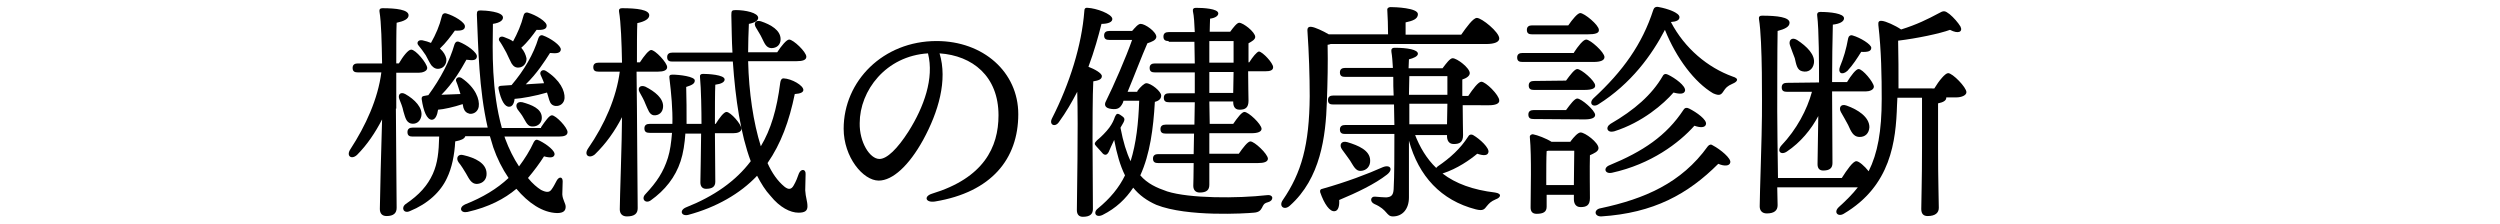
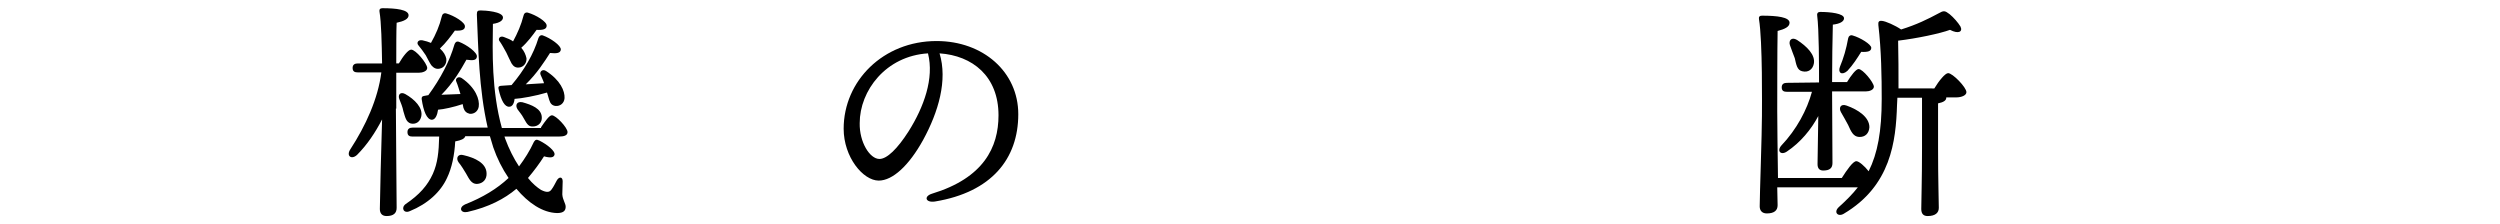
<svg xmlns="http://www.w3.org/2000/svg" version="1.1" width="670px" height="60px" viewBox="0 0 670 60">
  <g>
    <path d="M518.4,23.7c1.2-2,2.9-4.1,3.7-4.1c1.2,0,4.9,3.8,4.9,5.1c0,0.9-1.4,1.4-2.7,1.4h-2.7v0.1c0,0.7-0.7,1.2-2.2,1.5v12.1c0,8.6,0.2,14,0.2,15.9c0,1.3-0.9,2.2-3,2.2c-1.2,0-1.7-0.7-1.7-1.9c0-2.2,0.2-7.5,0.2-16.3V26.2h-6.6l-0.1,2c-0.3,9.6-1.6,21.6-14.3,29.1c-1.5,0.9-2.8-0.4-1.3-1.8c2-1.8,3.7-3.5,5.1-5.3h-21.6l0.1,4.8c0,1.4-0.9,2.2-2.9,2.2c-1.2,0-1.9-0.7-1.9-1.9c0-2.7,0.6-19.8,0.6-24.2c0-2.5,0.2-20-0.8-26c-0.1-0.6,0.2-0.9,0.8-0.9c4.1,0,7.4,0.4,7.4,1.9c0,1.1-1.3,1.7-3.2,2.2c-0.1,4.2-0.1,19.2-0.1,21.5c0,2.8,0.1,11.4,0.2,17.9h17.1c1.4-2.2,3-4.5,3.9-4.5c0.7,0,2.2,1.3,3.3,2.7c2.4-4.8,3.5-10.7,3.5-19.4c0-5.8-0.1-13-0.9-19.8c-0.1-0.9,0.2-1.2,1-1.1c1,0.1,3.5,1.2,5.1,2.3c4.2-1.3,7.2-2.8,10-4.3c1.4-0.8,1.7-0.8,3,0.2c1.1,0.9,2.3,2.3,2.9,3.3c0.7,1.4-0.5,2.1-2.8,0.9c-2.7,1-8.9,2.3-13.9,2.9c0.1,4,0.1,8.5,0.1,12.8C508.8,23.7,518.4,23.7,518.4,23.7z M487.5,22.1c0-4.6,0-14.1-0.5-18c-0.1-0.5,0.2-0.9,0.8-0.9c2.7,0,6.4,0.4,6.4,1.7c0,0.9-1.2,1.5-3,1.7C491.1,9.3,491,17.8,491,22h4c1.1-1.8,2.4-3.5,3.1-3.5c1.1,0,4,3.5,4.1,4.7c0,0.9-1.2,1.3-2.2,1.3h-9c0,3.7,0.1,17.2,0.1,19.2c0,1.4-0.8,2-2.5,2c-1,0-1.5-0.6-1.5-1.7c0-1.2,0.1-7.6,0.2-12.9c-1.9,3.6-4.8,7.1-8.4,9.5c-1.6,1.1-2.8-0.1-1.5-1.6c4.1-4.3,6.9-9.6,8.2-14.4h-6.7c-0.8,0-1.4-0.2-1.4-1.2c0-0.9,0.6-1.2,1.4-1.2L487.5,22.1L487.5,22.1z M479.7,12.1c-0.4-1.2,0.4-2.3,1.9-1.4c2.6,1.7,5,4,4.5,6.4c-0.3,1.5-1.5,2.4-3.1,2c-1.4-0.3-1.6-1.8-2-3.5C480.6,14.5,480.1,13.3,479.7,12.1z M493.1,17.9c1-2.4,1.7-4.8,2.2-7.6c0.1-0.6,0.6-1,1.2-0.8c2.1,0.6,5,2.4,5,3.3s-0.8,1.2-2.7,1.1c-1,1.6-2.2,3.5-3.7,5.1C493.6,20.3,492.5,19.5,493.1,17.9z M501,34.1c-0.1,1.6-1.1,2.7-2.8,2.6c-1.5-0.1-2.1-1.4-2.9-3.2c-0.6-1.1-1.3-2.4-1.9-3.4c-0.7-1.2-0.1-2.4,1.5-1.8C498,29.4,501,31.4,501,34.1z" />
-     <path d="M421.8,14.1c1.1-1.7,2.5-3.5,3.3-3.5c1.1,0,4.9,3.4,4.9,4.7c0,0.9-1.1,1.3-2.9,1.3H408c-0.8,0-1.4-0.2-1.4-1.2c0-0.9,0.6-1.2,1.4-1.2h13.8V14.1z M410.6,9.2c-0.8,0-1.4-0.2-1.4-1.2c0-0.9,0.6-1.2,1.4-1.2h9.7c1.1-1.6,2.5-3.3,3.2-3.3c1.1,0,5,3.2,5,4.5c0.1,0.9-1,1.2-3,1.2H410.6z M411,31.9c-0.8,0-1.4-0.2-1.4-1.2c0-0.9,0.6-1.2,1.4-1.2h8.7c1.1-1.5,2.3-3.1,3-3.1c1.1,0,4.8,3.2,4.8,4.4c0,0.8-1,1.2-2.9,1.2L411,31.9L411,31.9z M419.7,21.6c1.1-1.5,2.3-3.1,3-3.1c1.1,0,4.8,3.2,4.8,4.4c0.1,0.8-0.9,1.2-2.9,1.2h-13.5c-0.8,0-1.4-0.2-1.4-1.2c0-0.9,0.6-1.2,1.4-1.2L419.7,21.6L419.7,21.6z M420.9,37.9c0.9-1.2,2-2.4,2.7-2.4c1.2,0,4.8,2.7,4.8,4.2c0,0.9-1.2,1.4-2.3,1.9c-0.1,3.3,0,9.8,0,11.5c0,1.9-0.9,2.4-2.5,2.4c-1.4,0-1.8-1.1-1.8-2.1v-1.2h-7.3v3.2c0,1.4-0.9,1.9-2.7,1.9c-1.1,0-1.6-0.6-1.6-1.7c0-3.9,0.3-13.5-0.2-18.8c-0.1-0.5,0.4-0.9,0.9-0.8c1.1,0.2,3.5,1.1,4.9,2h5.1V37.9z M421.8,49.6c0-3,0.1-7,0.1-9.2h-7l-0.4,0.1c-0.1,1.4-0.1,5.6-0.1,6.8v2.3C414.4,49.6,421.8,49.6,421.8,49.6z M464.4,22.4c-1.6,0.7-1.9,1.2-2.4,1.9c-0.7,1.1-1.1,1.5-2.9,0.7c-4.9-2.9-9.8-9.3-12.9-17c-3.5,6.7-9,14.4-17.9,20c-1.5,0.9-2.6-0.4-1.2-1.7c7.8-7.2,13-14.4,16-23.7c0.2-0.6,0.7-0.9,1.5-0.7c2.2,0.4,5.5,1.5,5.5,2.7c0,0.8-0.8,1.2-2.3,1.3c3.7,7.1,9.9,12.2,16.5,14.6C466.4,21.1,465.4,22,464.4,22.4z M463.7,43.6c-0.2,0.9-1.6,1-3.2,0.3c-8.1,8.1-17.3,13.2-31.4,14.1c-1.9,0-2-1.9-0.1-2.2c11.7-2.5,21.6-6.7,28.7-16.6c0.4-0.5,0.9-0.6,1.4-0.2C461,40,464.1,42.5,463.7,43.6z M431.3,44.3c9-3.7,15.3-7.9,19.9-14.9c0.4-0.6,0.9-0.6,1.5-0.3c2,1,4.8,3,4.5,4.2c-0.2,0.9-1.4,1-3.1,0.4C450,38.3,442.5,44,432,46.3C430.1,46.7,429.6,45,431.3,44.3z M431.6,33.2c6.4-3.7,11.1-7.8,14-12.8c0.3-0.6,0.8-0.7,1.4-0.4c1.9,0.9,4.8,3,4.6,4.3c-0.2,0.9-1.3,1-3.1,0.5c-2.6,3-8.3,8-15.9,10.4C430.8,35.7,430.1,34.2,431.6,33.2z" />
-     <path d="M356.6,11.8c-0.2,0.1-0.6,0.2-0.8,0.2c0.1,5.1,0,9.7-0.2,15.3c-0.3,9.3-1.7,20.5-9.9,27.8c-1.5,1.4-3.1,0.2-1.9-1.5c5-7.3,7.1-14.7,7.2-27.8c0-5.3-0.2-11.7-0.6-17.4c-0.1-1,0.3-1.3,1.1-1.2c0.9,0.1,3.1,1.1,4.6,2H372c0-2.2-0.1-4.8-0.2-6.4c-0.1-0.6,0.3-0.9,0.9-0.9c1.1,0,7.3,0.2,7.3,1.9c0,1.3-1.4,1.8-3.3,2.2v3.3h14.9c1.4-2,3.2-4.5,4.2-4.5c1.3,0,6,3.8,6,5.5c0,0.9-1.1,1.5-3.6,1.5H356.6z M358.9,53.6c0.1,1.5-0.2,2.9-1.2,3c-1.3,0.2-2.8-1.9-3.9-5.1c-0.1-0.6,0.1-0.8,0.6-0.9c6.4-1.8,12.2-4,16.2-5.8c2-0.8,2.9,0.6,1.1,2C368.5,49.3,363.7,51.6,358.9,53.6z M379.1,35.8c1.4,3.7,3.3,6.8,5.8,9.2c0.1-0.1,0.2-0.2,0.4-0.4c3.4-2.3,6.1-4.8,8.1-7.9c0.3-0.6,0.8-0.8,1.4-0.5c1.9,1.1,4.4,3.5,4.1,4.6c-0.2,0.9-1.2,1-3,0.4c-1.9,1.6-5.3,4-9.3,5.3c3.5,2.7,8.2,4.4,14.1,5.1c2,0.3,1.4,1.4,0.2,1.8c-1.4,0.6-1.8,1.1-2.4,1.8c-0.7,0.9-1,1.4-3,0.9c-9.3-2.4-15.3-8.9-17.9-18.4c0,5.3,0,10.5,0,15.2c0,3.1-1.7,5.1-4.3,5.1c-1.8,0-1.4-1.8-4.9-3.3c-1.4-0.6-1.1-2.1,0.1-2s2.4,0.2,3,0.2c1.3-0.1,1.9-0.5,2-2.2c0.2-3.5,0.2-9.6,0.2-14.8h-13.2c-0.8,0-1.4-0.2-1.4-1.2c0-0.9,0.6-1.2,1.4-1.2h13.2c0-1.5-0.1-3.4-0.1-5.5h-16.3c-0.8,0-1.4-0.2-1.4-1.2c0-0.9,0.6-1.2,1.4-1.2h16.2c-0.1-1.7-0.1-3.3-0.1-5h-12.9c-0.8,0-1.4-0.2-1.4-1.2c0-0.9,0.6-1.2,1.4-1.2h12.8c-0.1-1.7-0.2-3.2-0.4-4.3c-0.1-0.7,0.1-1.1,0.9-1.1c3.4,0,6.2,0.5,6.2,1.6c0,0.7-1.2,1.2-2.4,1.5l-0.1,2.4h9.1c0.9-1.2,2-2.7,2.7-2.7c1.2,0,4.6,2.6,4.6,4c0,0.8-1,1.4-2,1.7c0,1.1,0,2.7,0,4.4h1.6c1.2-1.8,2.7-3.8,3.5-3.8c1.2,0,4.8,3.6,4.8,5c0.1,0.9-1.1,1.3-2.7,1.3H392c0,3.5,0.1,6.9,0.1,8c0,1.9-0.9,2.4-2.5,2.4c-1.4,0-1.8-1.1-1.8-2.1v-0.3h-8.7V35.8z M361.8,43c-0.6-0.9-1.4-1.9-2.1-2.9c-0.9-1.2-0.3-2.5,1.4-2c3,0.9,6,2.2,6.1,4.8c0.1,1.6-0.9,2.8-2.5,2.9C363.3,45.9,362.7,44.4,361.8,43z M377.6,25.4h10.3c0-1.9,0-3.7,0-5h-10.2L377.6,25.4z M377.6,33.3h10.2l0.1-5.5h-10.2v5.5H377.6z" />
-     <path d="M292.9,56c0,1.4-0.8,2.1-2.7,2.1c-1.1,0-1.6-0.7-1.6-1.8c0-4.2,0.4-21.8,0.1-31.7c-1.4,2.7-3,5.5-4.9,8.1c-1,1.5-2.7,0.8-1.9-0.9c4.8-9.4,8-19.7,8.7-28.8c0-0.6,0.2-1,0.9-0.9c2.3,0.1,6.4,1.6,6.6,2.9c0.1,0.9-1.1,1.4-2.9,1.4c-0.8,3.2-1.9,7.2-3.5,11.5c1.6,0.6,3.6,1.7,3.6,2.5c0,0.9-1,1.2-2.3,1.4c-0.2,3.2-0.2,13.4-0.2,15.6L292.9,56z M304.8,24.4c0.8-1.1,1.9-2.1,2.4-2.1c1.3,0,4,2.2,4,3.3c0,0.8-0.5,1.4-1.7,1.7c-0.4,7.1-1.3,14-3.9,19.7c1.9,2.2,4.3,3.3,7.2,4.3c6,1.9,18.8,1.9,26.8,1c1.8-0.2,1.8,1.5,0.2,1.9c-1.1,0.3-1.2,0.7-1.6,1.5c-0.4,0.7-0.8,1.2-2.2,1.3c-2,0.2-17.8,1.2-26.1-2.1c-2.5-1.1-4.6-2.6-6.2-4.6c-2,3-4.6,5.5-8.2,7.3c-1.9,0.9-2.6-0.7-1.3-1.7c3.3-2.7,5.7-5.6,7.3-8.9c-1.3-2.6-2.2-5.8-2.9-9.5c-0.6,1.2-1.2,2.6-1.5,3.3c-0.4,0.7-0.9,0.9-1.5,0.4c-0.4-0.5-1.3-1.4-1.8-2c-0.6-0.6-0.5-0.9,0.2-1.6c1.1-0.9,2.5-2.3,3.3-3.4c0.8-1.1,1.2-2,1.5-2.9c0.4-0.8,0.6-1.1,1.6-0.4c0.9,0.6,1.2,0.9,0.7,1.9c-0.2,0.4-0.5,0.9-0.8,1.4v0.1c0.7,3.7,1.6,6.6,2.7,8.9c1.5-4.8,2.1-10.2,2.3-16.2h-4.2l-0.2,0.6c-0.7,1.4-1.4,1.8-3,1.6c-1.9-0.2-2-1.2-1.5-2.1c2-4,5.4-11.8,7-16.4h-6.1c-0.8,0-1.4-0.2-1.4-1.2c0-0.9,0.6-1.2,1.4-1.2h6.1c0.8-0.9,1.6-1.9,2.3-1.9c1.2,0,4.2,2.1,4.2,3.5c-0.1,0.9-1.2,1.3-2.4,1.7c-1.5,3.4-3.5,8.7-5.3,13h2.6V24.4z M313.2,11c-0.8,0-1.4-0.2-1.4-1.2c0-0.9,0.6-1.2,1.4-1.2h7c-0.1-2.2-0.2-4.3-0.5-5.6c-0.1-0.6,0.2-0.9,0.8-0.9c1.9,0,6,0.2,6,1.5c0,0.6-0.7,1.2-2.2,1.4c0,0.8-0.1,2-0.1,3.5h5.5c0.8-1.1,1.8-2.4,2.4-2.4c1.1,0,4.3,2.5,4.3,3.8c0,0.7-0.9,1.2-1.8,1.7c0,1.2,0,3.1,0,5.1h0.2c0.9-1.4,2-2.8,2.6-2.9c1,0.1,3.8,3.1,3.8,4.2c0,0.9-0.9,1.1-2.1,1.1h-4.6c0,3.5,0.1,6.8,0.1,7.9c0,1.9-0.9,2.4-2.4,2.4c-1.4,0-1.7-1.1-1.7-2.1v-0.1h-6.4l0.1,6h6.3c1.1-1.6,2.3-3.2,3-3.2c1.1,0,4.5,3.2,4.6,4.5c0,0.8-1,1.2-2.7,1.2h-11.3v5.5h7.9c1.1-1.6,2.4-3.3,3.1-3.3c1.1,0,4.6,3.3,4.7,4.6c0,0.9-1.1,1.2-2.7,1.2h-13v5.8c0,1.4-0.7,2.1-2.6,2.1c-1.1,0-1.7-0.7-1.7-1.8c0-0.7,0.1-3.1,0.1-6.1h-9.5c-0.8,0-1.4-0.2-1.4-1.2c0-0.9,0.6-1.2,1.4-1.2h9.5l0.1-5.5h-7.6c-0.8,0-1.4-0.2-1.4-1.2c0-0.9,0.6-1.2,1.4-1.2h7.7l0.1-6h-6.9c-0.8,0-1.4-0.2-1.4-1.2c0-0.9,0.6-1.2,1.4-1.2h6.9c0-1.3,0-3.3,0-5.6h-10.7c-0.8,0-1.4-0.2-1.4-1.2c0-0.9,0.6-1.2,1.4-1.2h10.7c0-1.9-0.1-3.8-0.1-5.8h-6.9V11z M330.6,19.3h-6.5v5.6h6.4L330.6,19.3z M324.1,11v5.8h6.5c0-2.2,0-4.4,0-5.8C330.6,11,324.1,11,324.1,11z" />
    <path d="M250.6,54c-2.6,0.4-3.1-1.4-0.8-2.1c13.8-4.2,17.8-12.4,17.8-21c0-10.5-7-16-15.8-16.6c2.2,7.2-0.3,15.7-4.4,23.2c-3.8,6.9-8.2,10.9-11.9,10.9c-4.2,0-9.4-6.3-9.4-13.9c0-12.8,10.6-23.5,24.9-23.5c12.5,0,21.9,8.3,21.9,19.6C272.9,42.6,265.7,51.5,250.6,54L250.6,54z M235.7,42.6c2,0,4.8-2.7,7.8-7.4c4.1-6.5,6.9-14.2,5.2-20.9c-11.3,0.7-18.3,10-18.3,18.7C230.3,38.1,233.1,42.6,235.7,42.6z" />
-     <path d="M170.7,29.1c0,4.5,0.2,24.1,0.2,26.7c0,1.4-0.8,2.2-2.9,2.2c-1.2,0-1.9-0.7-1.9-1.9c0-2.6,0.6-19,0.6-24.7c-1.9,3.7-4.3,7.1-7.3,10c-1.5,1.2-3,0.2-1.8-1.6c4.5-6.5,7.6-13.7,8.5-20.6h-5.7c-0.8,0-1.4-0.2-1.4-1.2c0-0.9,0.6-1.2,1.4-1.2h6.3c-0.1-5.3-0.3-10.8-0.8-13.7c-0.1-0.6,0.2-0.9,0.8-0.9c4,0,7.3,0.4,7.3,1.9c0,1-1.3,1.7-3.2,2.1c-0.1,2-0.1,6.2-0.1,10.5h0.8c1.1-1.7,2.4-3.3,3-3.3c1.1,0,4.3,3.4,4.3,4.6c0,0.9-1.1,1.2-2.4,1.2h-5.8L170.7,29.1L170.7,29.1z M173,27.9c-0.4-1.1-1-2.1-1.6-3.2s0.1-2,1.5-1.5c2.6,1.3,5,3.2,4.8,5.5c-0.1,1.4-1.1,2.3-2.5,2.2C174,30.7,173.7,29.4,173,27.9z M183.7,35.6c-0.2,2.9-0.6,5.5-1.3,7.6c-1.4,4.3-4.2,7.8-8,10.5c-1.4,1-2.7-0.4-1.4-1.7c3-3.2,4.8-5.9,6-9.7c0.6-1.9,0.9-4.2,1.1-6.7h-6c-0.8,0-1.4-0.2-1.4-1.2c0-0.9,0.6-1.2,1.4-1.2h6.1c0.1-3.9-0.3-8.2-0.8-12.3c-0.1-0.6,0.1-0.9,0.8-0.9c1.8,0,6.1,0.5,6,1.6c0,0.8-0.7,1.2-2.3,1.7c0.1,3.1,0.1,6.6,0.1,9.9h4c0-3.2-0.1-9.5-0.4-12.5c-0.1-0.6,0.2-0.9,0.8-0.9c1.2,0,5.8,0.2,5.8,1.5c0,0.7-0.9,1.2-2.5,1.4c-0.1,1.7-0.1,7.2-0.1,10.5h0.2c1-1.6,2.2-3.2,2.9-3.2c1.1,0,4,3.3,4,4.5c0,0.9-1.1,1.2-2.2,1.2h-4.9l0.1,13c0,1.4-0.9,1.9-2.5,1.9c-0.9,0-1.5-0.6-1.5-1.7c0-1,0.2-9.6,0.2-13.1h-4.2V35.6z M200.5,16.4c0.2,8.4,1.4,16.4,3.4,22.8c2.7-4.5,4.3-9.9,5.2-17c0.1-0.8,0.4-1.2,0.9-1.2c2.2,0.1,5.3,1.9,5.3,3.1c0,0.6-0.7,1-2.3,1.1c-1.5,7.3-3.7,13.3-7.3,18.5c1.2,2.7,2.7,4.8,4.5,6.3c1.1,0.9,1.9,0.8,2.5-0.3c0.6-1,1.1-2.3,1.4-3.2c0.6-1.4,1.9-1.2,1.8,0.2c0,1.3-0.1,3-0.1,4.3c0.1,1.9,0.6,2.9,0.6,4.3c0,1.2-0.7,1.7-2.4,1.7c-2.2,0-5-1.4-7.5-4.5c-1.4-1.5-2.5-3.3-3.6-5.4c-4.5,4.8-11,8.5-18.5,10.5c-1.8,0.4-2.4-1.2-0.6-2c7.6-3,13.4-7.1,17.4-12.4c-2.7-7.2-4.1-16.6-4.8-26.7h-16.2c-0.8,0-1.4-0.2-1.4-1.2c0-0.9,0.6-1.2,1.4-1.2h16.1c-0.2-3.3-0.2-6.6-0.3-10c0-1.2,0.1-1.4,1.2-1.4c2.5,0,6,0.7,6,2.1c0,0.7-0.9,1.3-2.5,1.6c-0.1,2.5-0.2,5.1-0.2,7.6h7.8c1.1-1.7,2.5-3.4,3.2-3.4c1.1,0,4.6,3.3,4.6,4.6c0,0.9-1,1.2-2.7,1.2C213.4,16.4,200.5,16.4,200.5,16.4z M203.9,5.7c2.7,0.9,5.3,2.4,5.3,4.8c0,1.5-1,2.4-2.5,2.4c-1.4-0.1-1.8-1.3-2.5-2.7c-0.4-0.9-1.1-1.9-1.6-2.8C201.9,6.3,202.4,5.3,203.9,5.7z" />
    <path d="M106.1,29.1c0,4.2,0.2,24,0.2,26.6c0,1.4-0.8,2.2-2.7,2.2c-1.2,0-1.8-0.7-1.8-1.9c0-2.4,0.4-17.7,0.6-24c-1.8,3.5-4,6.8-6.7,9.5c-1.5,1.4-3,0.3-1.8-1.5c4.1-6.3,7.4-13.5,8.3-20.6h-6.3c-0.8,0-1.4-0.2-1.4-1.2c0-0.9,0.6-1.2,1.4-1.2h6.5c-0.1-5.4-0.2-11-0.7-13.9c-0.1-0.6,0.2-0.9,0.8-0.9c3.7,0,7,0.4,7,1.9c0,1-1.3,1.6-3.2,2c-0.1,2-0.1,6.4-0.1,10.9h0.7c1.1-1.9,2.5-3.7,3.3-3.7c1.2,0,4.2,3.6,4.3,4.9c0,0.9-1.3,1.3-2.3,1.3h-6v9.6H106.1z M108.1,29.8c-0.2-1.1-0.7-2.3-1.1-3.3c-0.4-1.1,0.3-2,1.6-1.3c2.5,1.4,4.8,3.7,4.3,6c-0.3,1.4-1.4,2.2-2.8,1.9C108.8,32.7,108.6,31.4,108.1,29.8z M145,34.1c1.1-1.6,2.2-3.2,2.9-3.2c1.1,0,4.2,3.3,4.2,4.5c0,0.9-0.9,1.2-2.4,1.2h-14.5l0.2,0.6c1,2.7,2.3,5.3,3.7,7.4c1.5-2,2.9-4.2,4-6.6c0.4-0.6,0.7-0.7,1.5-0.3c2,1,4.3,2.8,4,3.8c-0.2,0.7-1,0.9-2.8,0.4c-1.2,1.9-2.7,3.9-4.3,5.8c1.2,1.5,2.4,2.5,3.5,3.2c1.6,0.8,2.3,0.6,2.8-0.1c0.6-0.8,0.9-1.5,1.4-2.4c0.6-1.1,1.6-1.1,1.6,0.2c0,1-0.1,2.4-0.1,3.5c0.1,1.5,0.9,2.4,0.9,3.3c0,1-0.5,1.7-2.3,1.7c-3.9-0.1-7.7-2.7-10.9-6.5c-3.2,2.7-7.4,4.9-13.1,6.2c-1.9,0.4-2.4-1.2-0.7-2c4.8-1.9,8.6-4.2,11.7-7.1c-1.7-2.5-3.1-5.3-4.1-8.2c-0.3-1-0.6-2-0.9-3h-6.6c-0.2,0.7-1.1,1.1-2.7,1.4c-0.2,3.7-0.9,7.1-2.2,9.8c-1.7,3.7-5.1,6.9-10,8.9c-1.6,0.7-2.4-0.9-1.1-1.9c3.7-2.5,5.9-5,7.3-8.1c1.3-2.9,1.6-5.9,1.7-10h-7.1c-0.8,0-1.4-0.2-1.4-1.2c0-0.9,0.6-1.2,1.4-1.2h20.1c-2.4-10.5-2.5-21.3-2.9-30.3c0-0.9,0.2-1.1,1-1.1c1.2,0,6,0.3,6,1.9c0,0.7-0.7,1.4-2.7,1.7c-0.1,7.4-0.4,17.8,2.4,27.9H145V34.1z M112.1,12.1c-0.5-0.6-0.1-1.5,1.1-1.3c0.9,0.2,1.6,0.4,2.3,0.7c1.3-2.3,2.3-4.6,2.9-7.1c0.1-0.6,0.6-1,1.2-0.8c2.1,0.6,5.1,2.4,5,3.5c0,0.9-0.9,1.2-2.7,1.1c-1,1.4-2.4,3.3-4,4.8c1,0.9,1.5,1.8,1.7,2.7c0.2,1.3-0.6,2.5-1.8,2.7c-0.9,0.2-1.6-0.2-2.2-0.9c-0.5-0.7-1-1.8-1.5-2.7C113.5,13.9,112.7,12.8,112.1,12.1z M114.8,25.5c3.3-4.5,5.7-9.1,7-13.6c0.2-0.6,0.6-0.9,1.2-0.7c2.1,0.8,5,2.9,4.8,4c-0.1,0.9-0.9,1.1-2.8,0.8c-1.4,2.5-3.5,6.2-6.7,9.4l5.1-0.2c-0.3-0.9-0.7-2.4-1.1-3.3c-0.4-0.7,0.4-1.6,1.4-1c3.8,2.6,4.9,5.8,4.6,7.7c-0.2,1.2-1.2,2-2.4,1.9c-0.9-0.2-1.4-0.7-1.7-1.6l-0.2-1c-2.4,0.8-5.1,1.4-6.6,1.5c-0.2,1.4-0.7,2.7-1.7,2.7c-1.3-0.1-2.2-2.2-2.7-5.6c0-0.6,0.2-0.7,0.7-0.8L114.8,25.5z M124.9,46.5c-0.6-1-1.2-2-2-3c-0.8-1.1-0.2-2.4,1.4-1.9c3,0.7,6,2.1,6.1,4.8c0.1,1.6-0.9,2.8-2.6,2.9C126.3,49.3,125.7,47.9,124.9,46.5z M145.8,22.3c-0.2-0.7-0.6-1.5-0.9-2.2c-0.4-0.8,0.4-1.7,1.4-1.1c3.9,2.5,5.1,5.4,5,7.3c-0.1,1.4-1.2,2.2-2.4,2.1c-0.9-0.1-1.4-0.6-1.7-1.6c-0.2-0.6-0.4-1.3-0.6-2c-3,0.9-6.9,1.6-8.7,1.7c-0.1,1.2-0.6,2.1-1.4,2.1c-1.2,0.1-2.2-1.6-2.9-4.8c-0.1-0.6,0.1-0.7,0.6-0.8c1-0.1,1.9-0.1,2.9-0.2c3.4-4,5.9-8.3,7.2-12.6c0.2-0.6,0.7-0.9,1.2-0.7c2,0.7,4.9,2.7,4.8,3.8c-0.1,0.9-1,1.1-2.9,0.9c-1.4,2.2-3.5,5.5-6.5,8.4L145.8,22.3z M135,9.9c1,0.4,1.9,0.7,2.5,1.2c1.2-2.2,2.2-4.5,2.8-6.9c0.1-0.6,0.6-1,1.2-0.8c2.1,0.6,5.1,2.4,5,3.5c0,0.9-0.9,1.2-2.7,1.1c-1,1.4-2.4,3.3-4.1,4.8c0.8,0.9,1.2,1.9,1.4,2.8c0.1,1.3-0.8,2.4-2,2.5c-0.9,0.1-1.5-0.3-2-1.1c-0.4-0.7-0.9-1.9-1.4-2.9c-0.5-0.9-1.2-2.2-1.7-2.9C133.3,10.5,133.9,9.5,135,9.9z M145.2,31.4c0.1,1.4-0.9,2.5-2.4,2.5c-1.4,0.1-1.8-1.2-2.5-2.3c-0.4-0.8-1.1-1.6-1.6-2.3c-0.7-1.1-0.2-2.2,1.3-1.9C142.5,28.1,145.1,29.1,145.2,31.4z" />
  </g>
</svg>